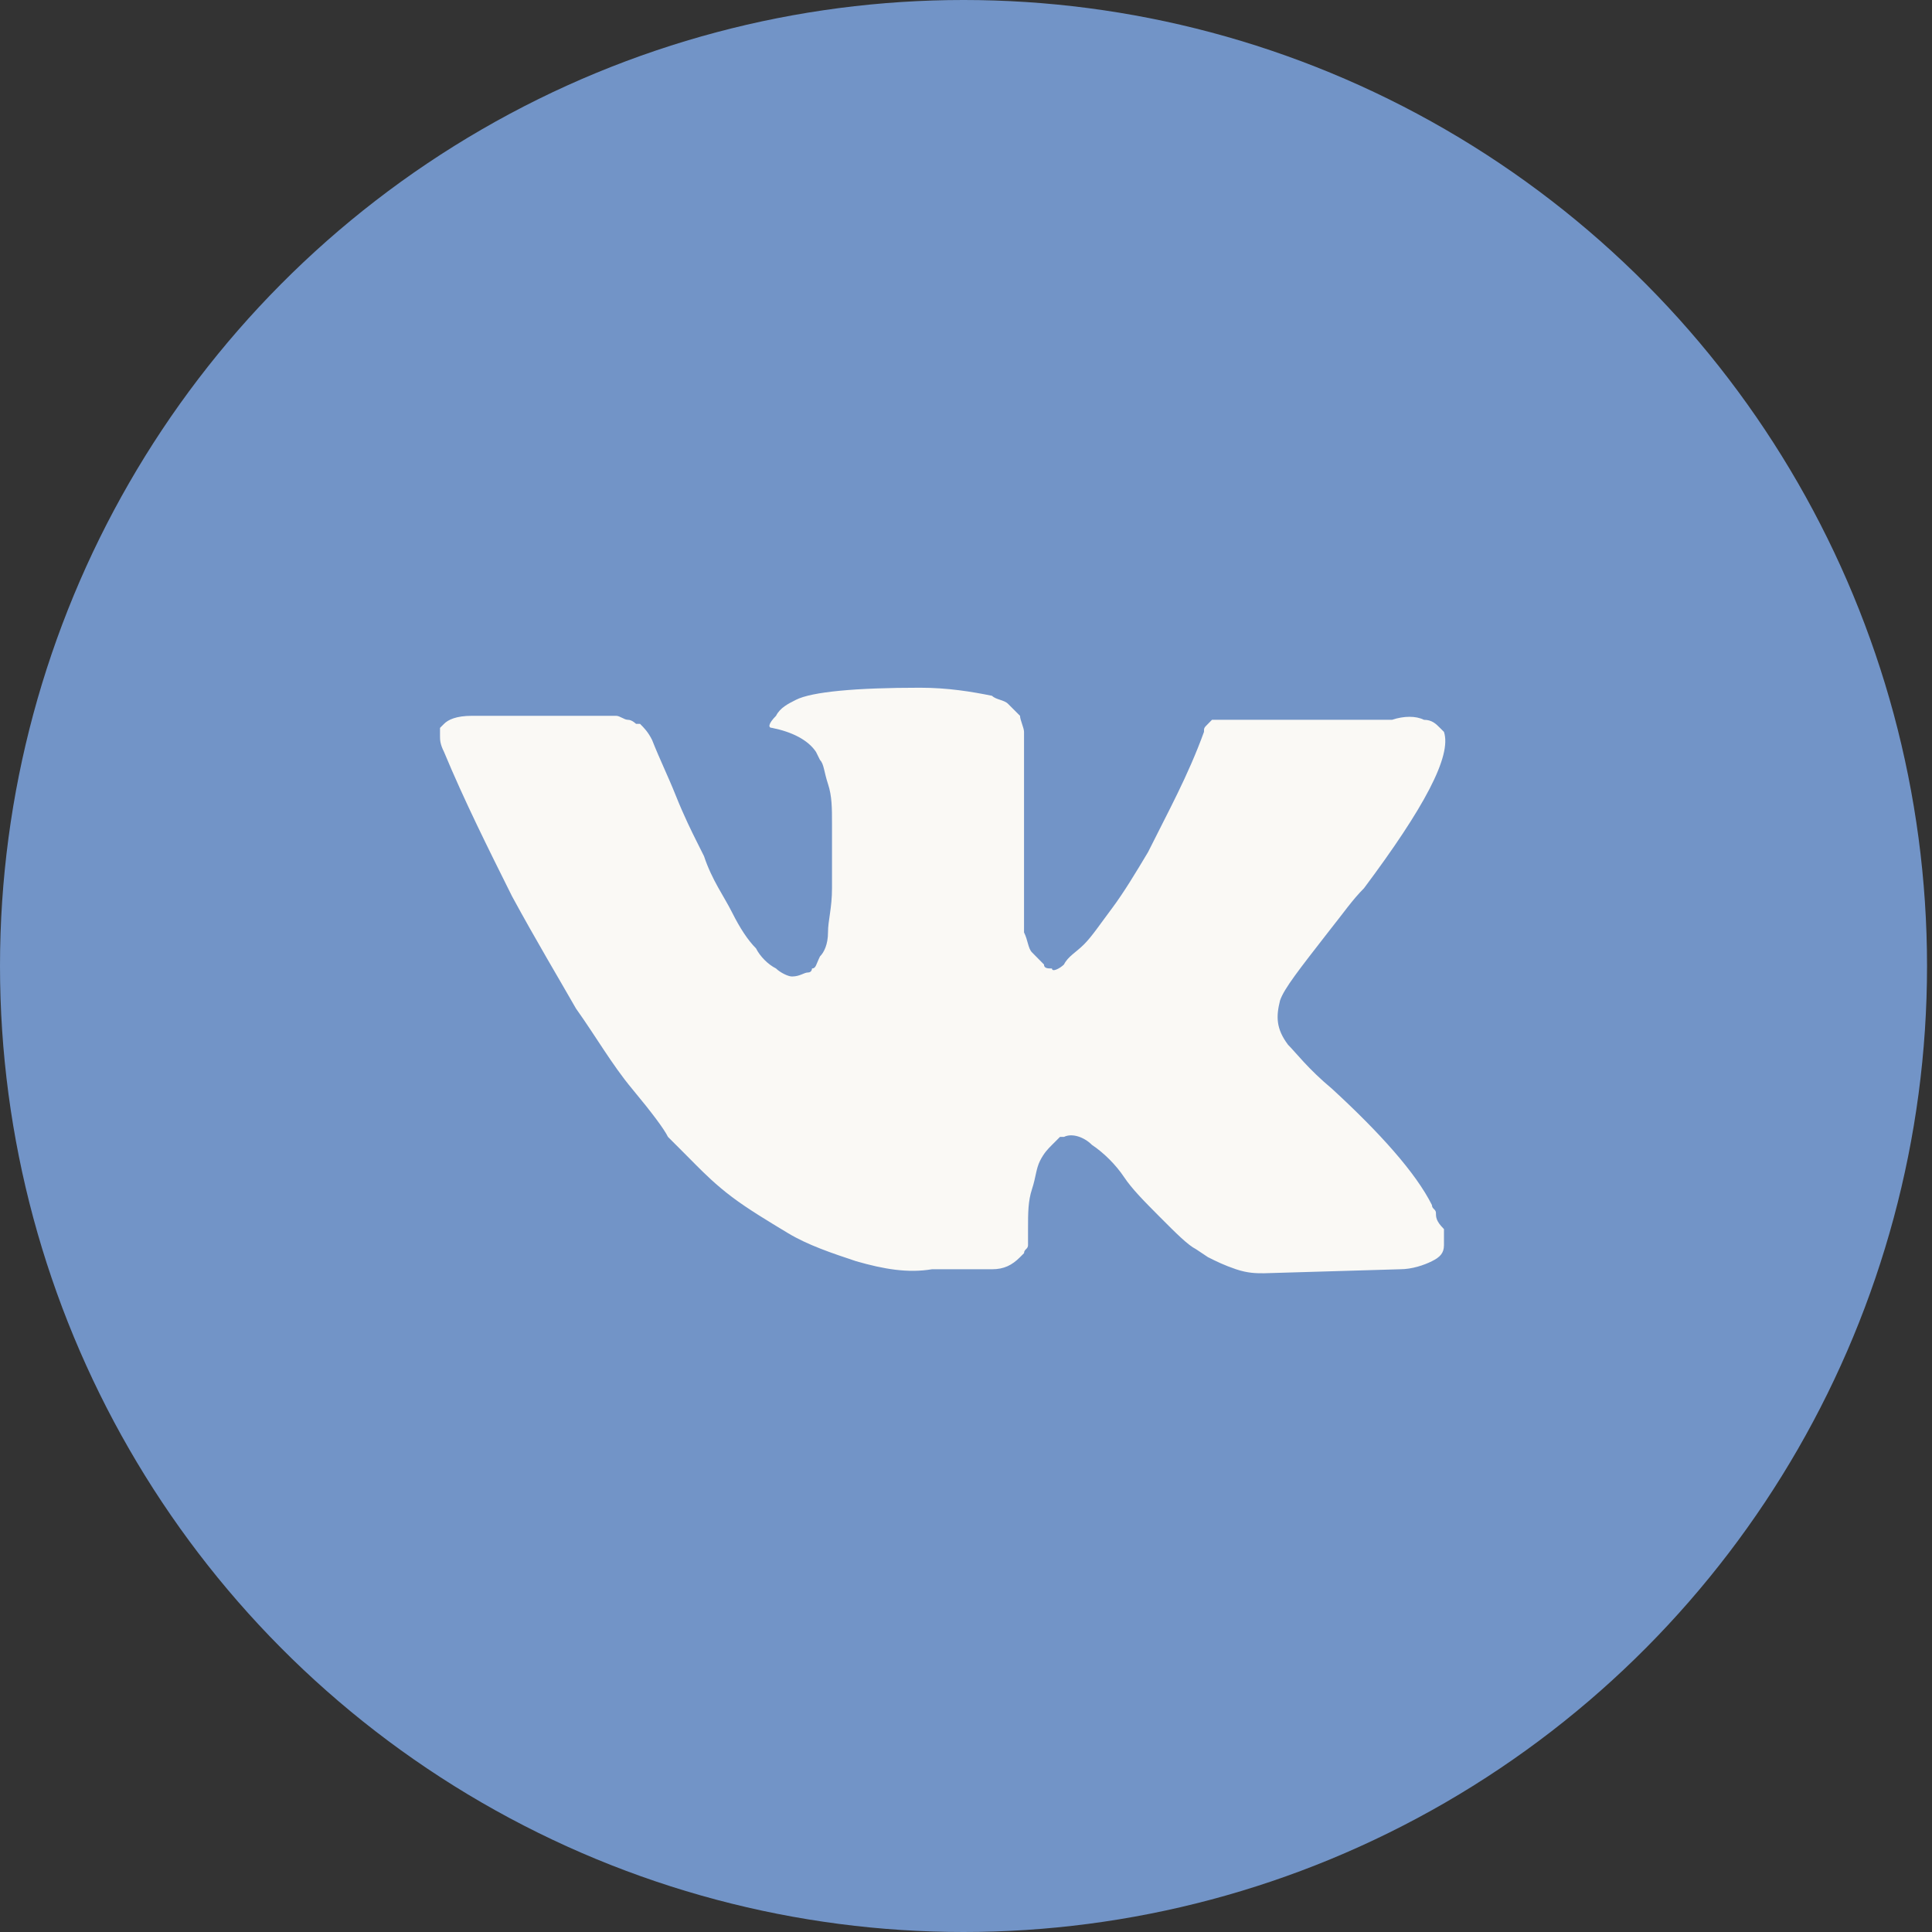
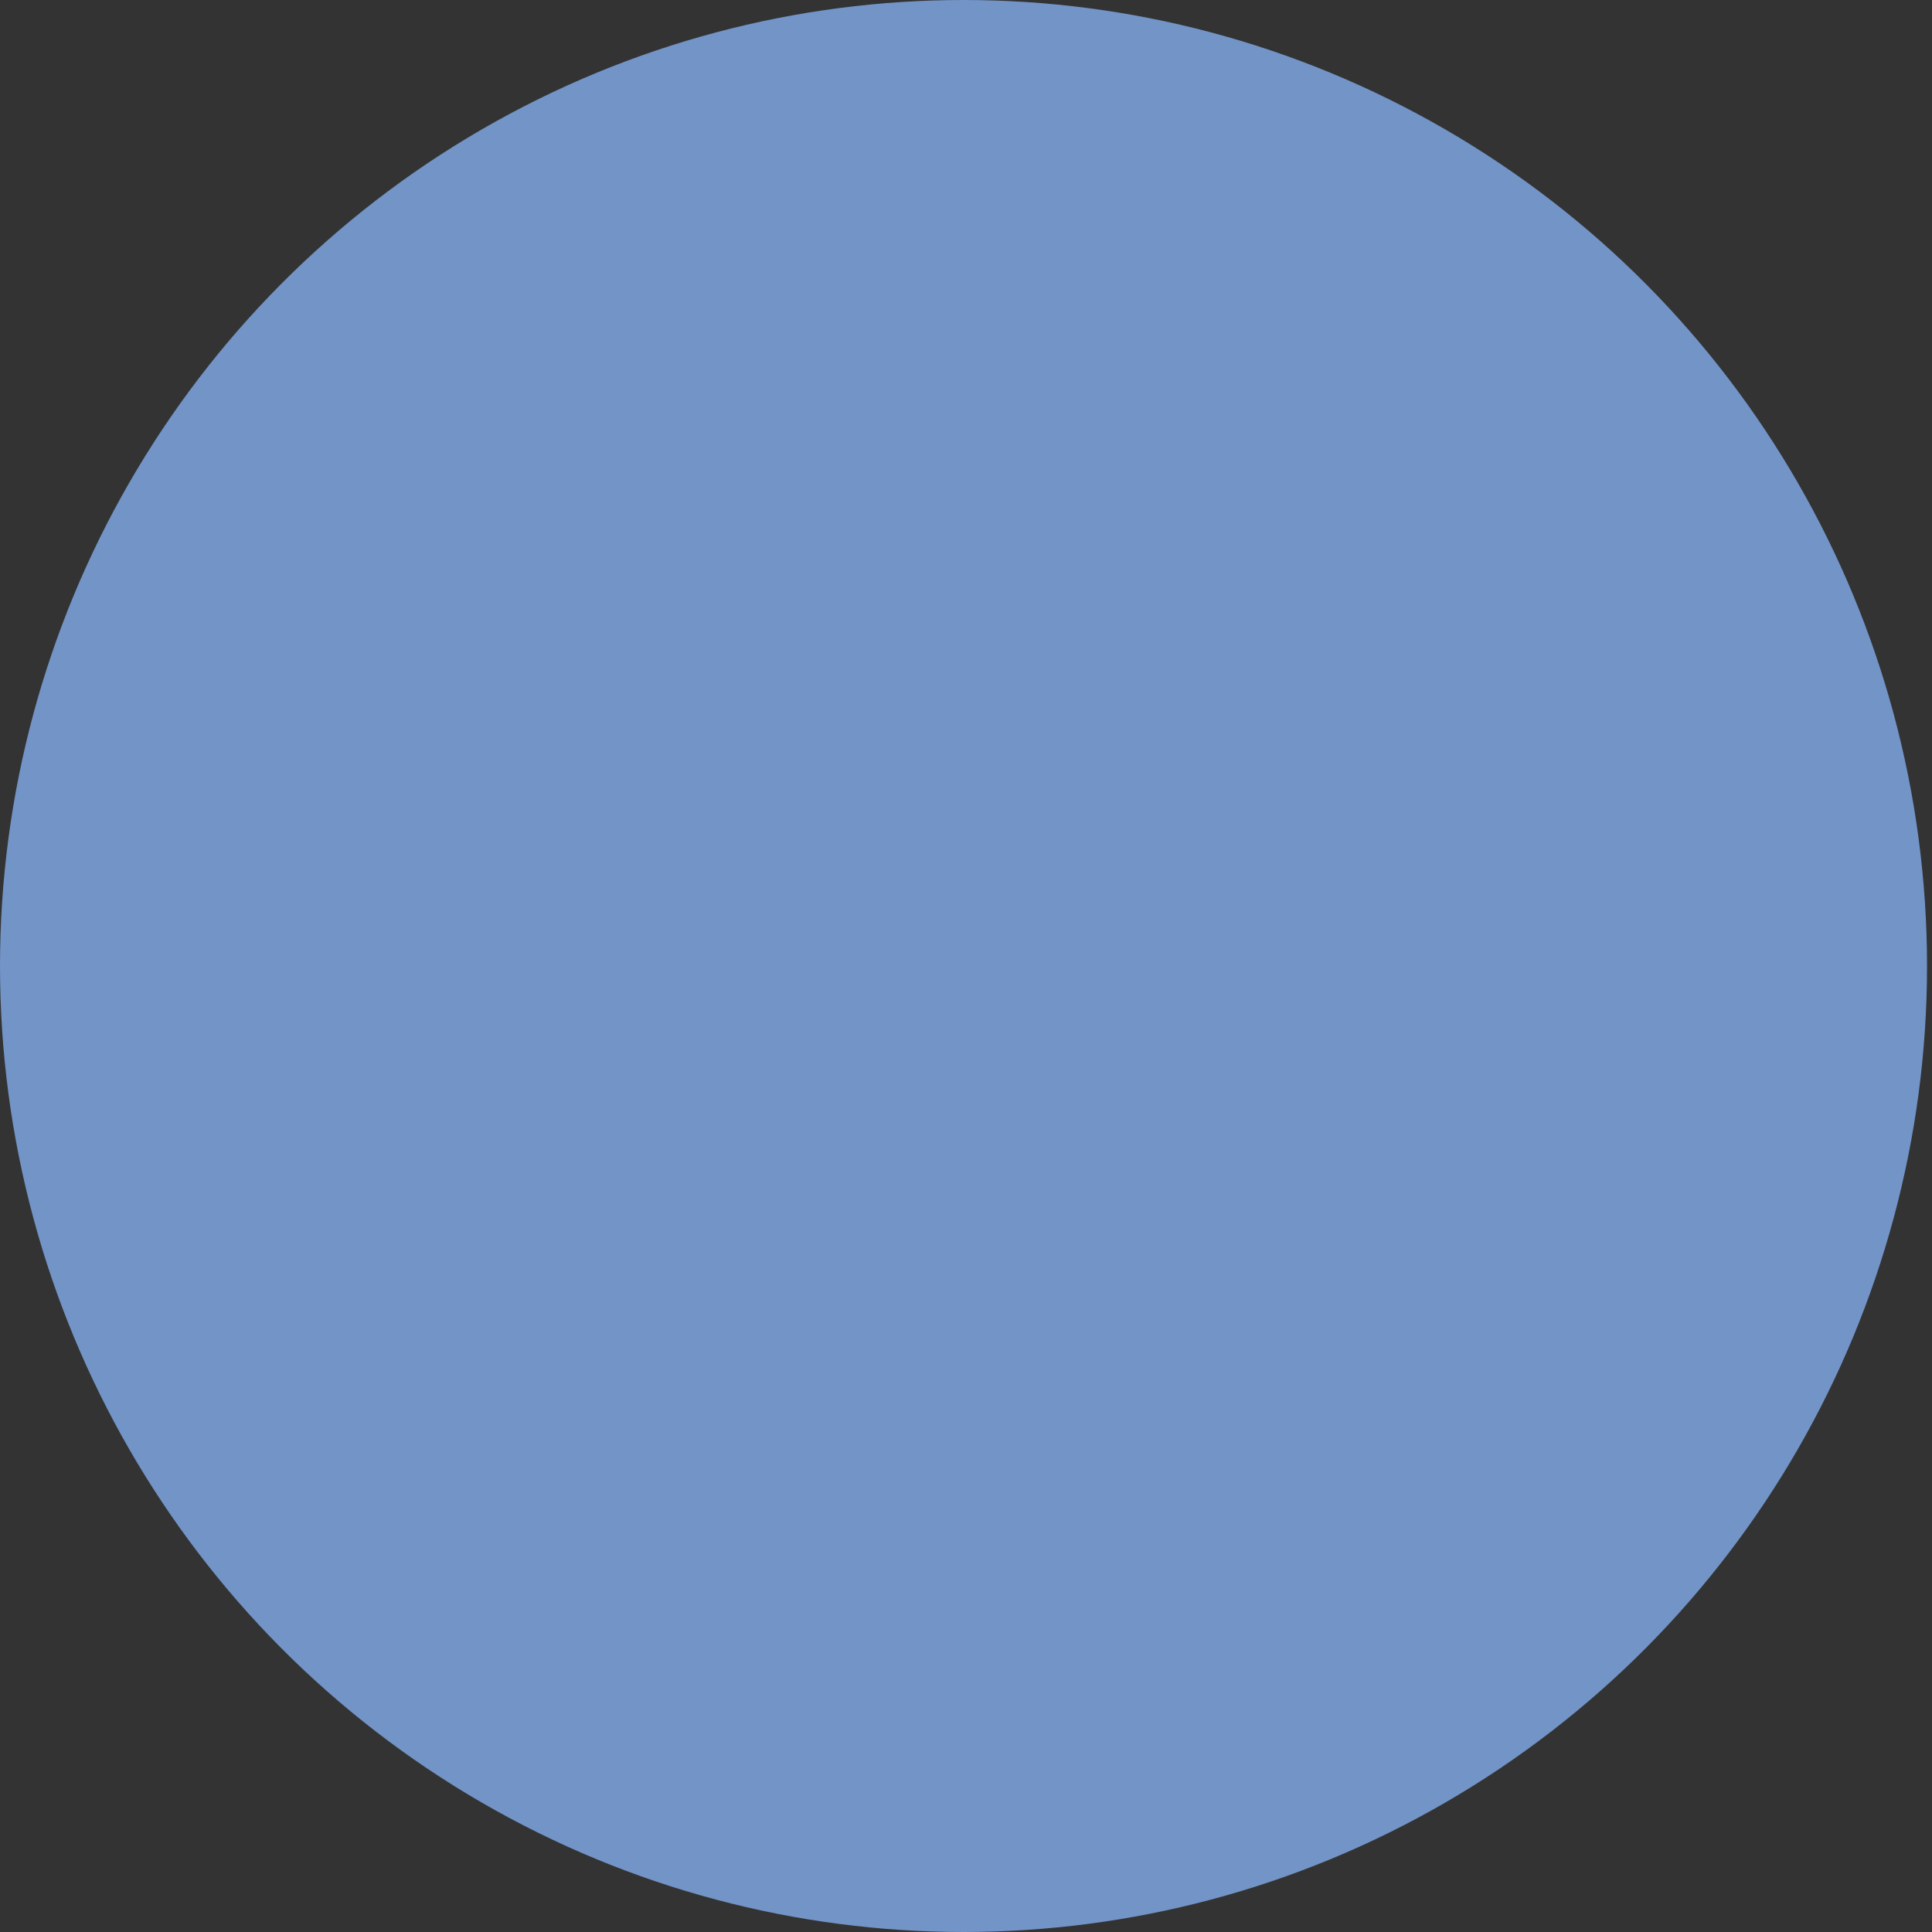
<svg xmlns="http://www.w3.org/2000/svg" width="28" height="28" viewBox="0 0 28 28" fill="none">
  <rect x="0" y="0" width="28" height="28" fill="#333333" stroke="none" />
  <ellipse cx="13.964" cy="14" rx="13.964" ry="14" fill="#7294C7" />
-   <path d="M20.811 17.581C20.811 17.523 20.753 17.523 20.753 17.465C20.521 17 20 16.419 19.304 15.779C18.956 15.489 18.782 15.256 18.666 15.14C18.493 14.908 18.493 14.733 18.551 14.501C18.609 14.326 18.84 14.036 19.246 13.513C19.478 13.222 19.594 13.048 19.768 12.873C20.637 11.711 21.043 10.955 20.927 10.607L20.869 10.549C20.811 10.491 20.753 10.432 20.637 10.432C20.521 10.374 20.348 10.374 20.174 10.432H17.971C17.913 10.432 17.913 10.432 17.797 10.432C17.739 10.432 17.681 10.432 17.681 10.432H17.623H17.565L17.507 10.491C17.449 10.549 17.449 10.549 17.449 10.607C17.217 11.246 16.927 11.769 16.638 12.35C16.464 12.641 16.29 12.931 16.116 13.164C15.942 13.396 15.826 13.571 15.71 13.687C15.594 13.803 15.478 13.861 15.42 13.978C15.362 14.036 15.246 14.094 15.246 14.036C15.188 14.036 15.13 14.036 15.13 13.978C15.072 13.919 15.014 13.861 14.957 13.803C14.899 13.745 14.899 13.629 14.841 13.513C14.841 13.396 14.841 13.28 14.841 13.222C14.841 13.164 14.841 12.99 14.841 12.873C14.841 12.699 14.841 12.583 14.841 12.525C14.841 12.35 14.841 12.118 14.841 11.885C14.841 11.653 14.841 11.479 14.841 11.362C14.841 11.246 14.841 11.072 14.841 10.955C14.841 10.781 14.841 10.665 14.841 10.607C14.841 10.549 14.783 10.432 14.783 10.374C14.725 10.316 14.667 10.258 14.609 10.2C14.551 10.142 14.435 10.142 14.377 10.084C14.087 10.025 13.739 9.967 13.333 9.967C12.406 9.967 11.768 10.025 11.536 10.142C11.421 10.2 11.305 10.258 11.247 10.374C11.131 10.491 11.131 10.549 11.189 10.549C11.478 10.607 11.71 10.723 11.826 10.897L11.884 11.014C11.942 11.072 11.942 11.188 12 11.362C12.058 11.537 12.058 11.711 12.058 11.943C12.058 12.292 12.058 12.641 12.058 12.873C12.058 13.164 12 13.338 12 13.513C12 13.687 11.942 13.803 11.884 13.861C11.826 13.978 11.826 14.036 11.768 14.036C11.768 14.036 11.768 14.094 11.71 14.094C11.652 14.094 11.594 14.152 11.478 14.152C11.421 14.152 11.305 14.094 11.247 14.036C11.131 13.978 11.015 13.861 10.957 13.745C10.841 13.629 10.725 13.454 10.609 13.222C10.493 12.99 10.319 12.757 10.203 12.408L10.087 12.176C10.029 12.06 9.913 11.827 9.797 11.537C9.681 11.246 9.565 11.014 9.45 10.723C9.392 10.607 9.334 10.549 9.276 10.491H9.218C9.218 10.491 9.16 10.432 9.102 10.432C9.044 10.432 8.986 10.374 8.928 10.374H6.841C6.609 10.374 6.493 10.432 6.435 10.491L6.377 10.549C6.377 10.549 6.377 10.607 6.377 10.665C6.377 10.723 6.377 10.781 6.435 10.897C6.725 11.595 7.073 12.292 7.421 12.99C7.768 13.629 8.116 14.21 8.348 14.617C8.638 15.024 8.87 15.431 9.16 15.779C9.45 16.128 9.623 16.36 9.681 16.477C9.797 16.593 9.855 16.651 9.913 16.709L10.087 16.884C10.203 17 10.377 17.174 10.609 17.348C10.841 17.523 11.131 17.697 11.421 17.872C11.71 18.046 12.058 18.162 12.406 18.278C12.812 18.395 13.159 18.453 13.507 18.395H14.377C14.551 18.395 14.667 18.336 14.783 18.22L14.841 18.162C14.841 18.104 14.899 18.104 14.899 18.046C14.899 17.988 14.899 17.93 14.899 17.813C14.899 17.581 14.899 17.407 14.957 17.232C15.014 17.058 15.014 16.942 15.072 16.825C15.13 16.709 15.188 16.651 15.246 16.593C15.304 16.535 15.362 16.477 15.362 16.477H15.42C15.536 16.419 15.71 16.477 15.826 16.593C16 16.709 16.174 16.884 16.29 17.058C16.406 17.232 16.58 17.407 16.811 17.639C17.043 17.872 17.217 18.046 17.333 18.104L17.507 18.22C17.623 18.278 17.739 18.336 17.913 18.395C18.087 18.453 18.203 18.453 18.319 18.453L20.29 18.395C20.463 18.395 20.637 18.336 20.753 18.278C20.869 18.22 20.927 18.162 20.927 18.046C20.927 17.988 20.927 17.872 20.927 17.813C20.811 17.697 20.811 17.639 20.811 17.581Z" fill="#FAF9F5" />
</svg>